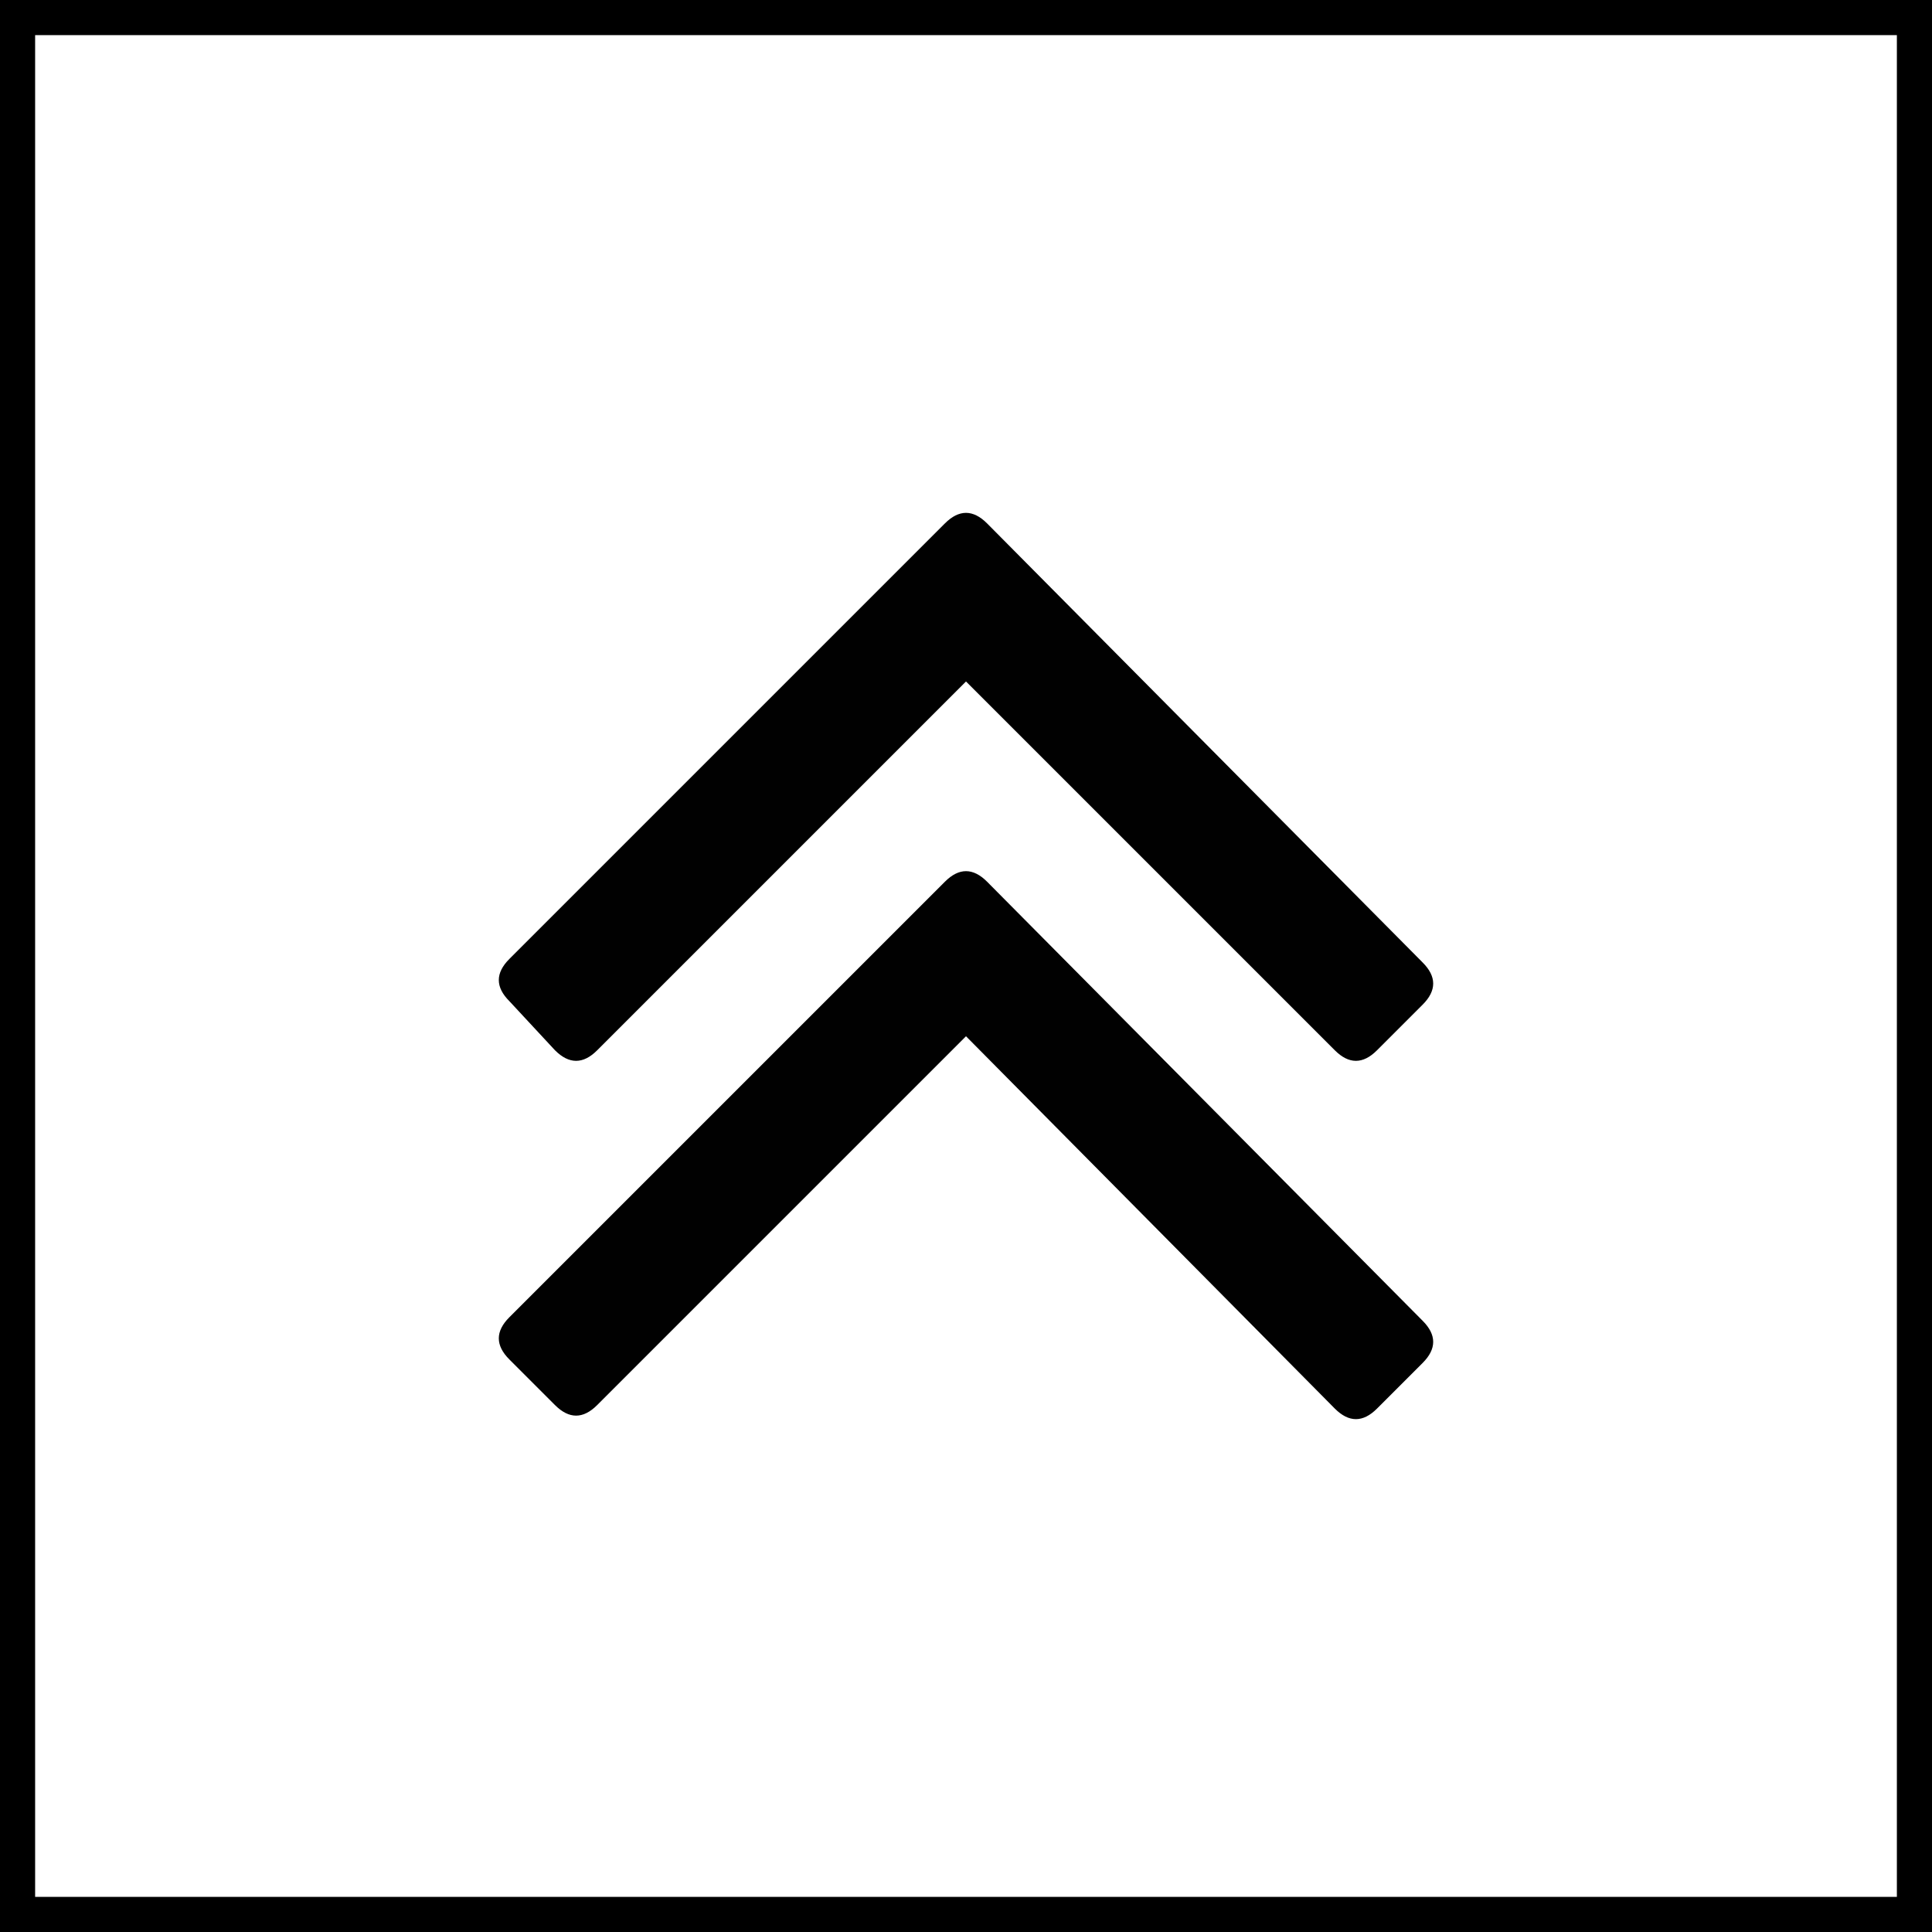
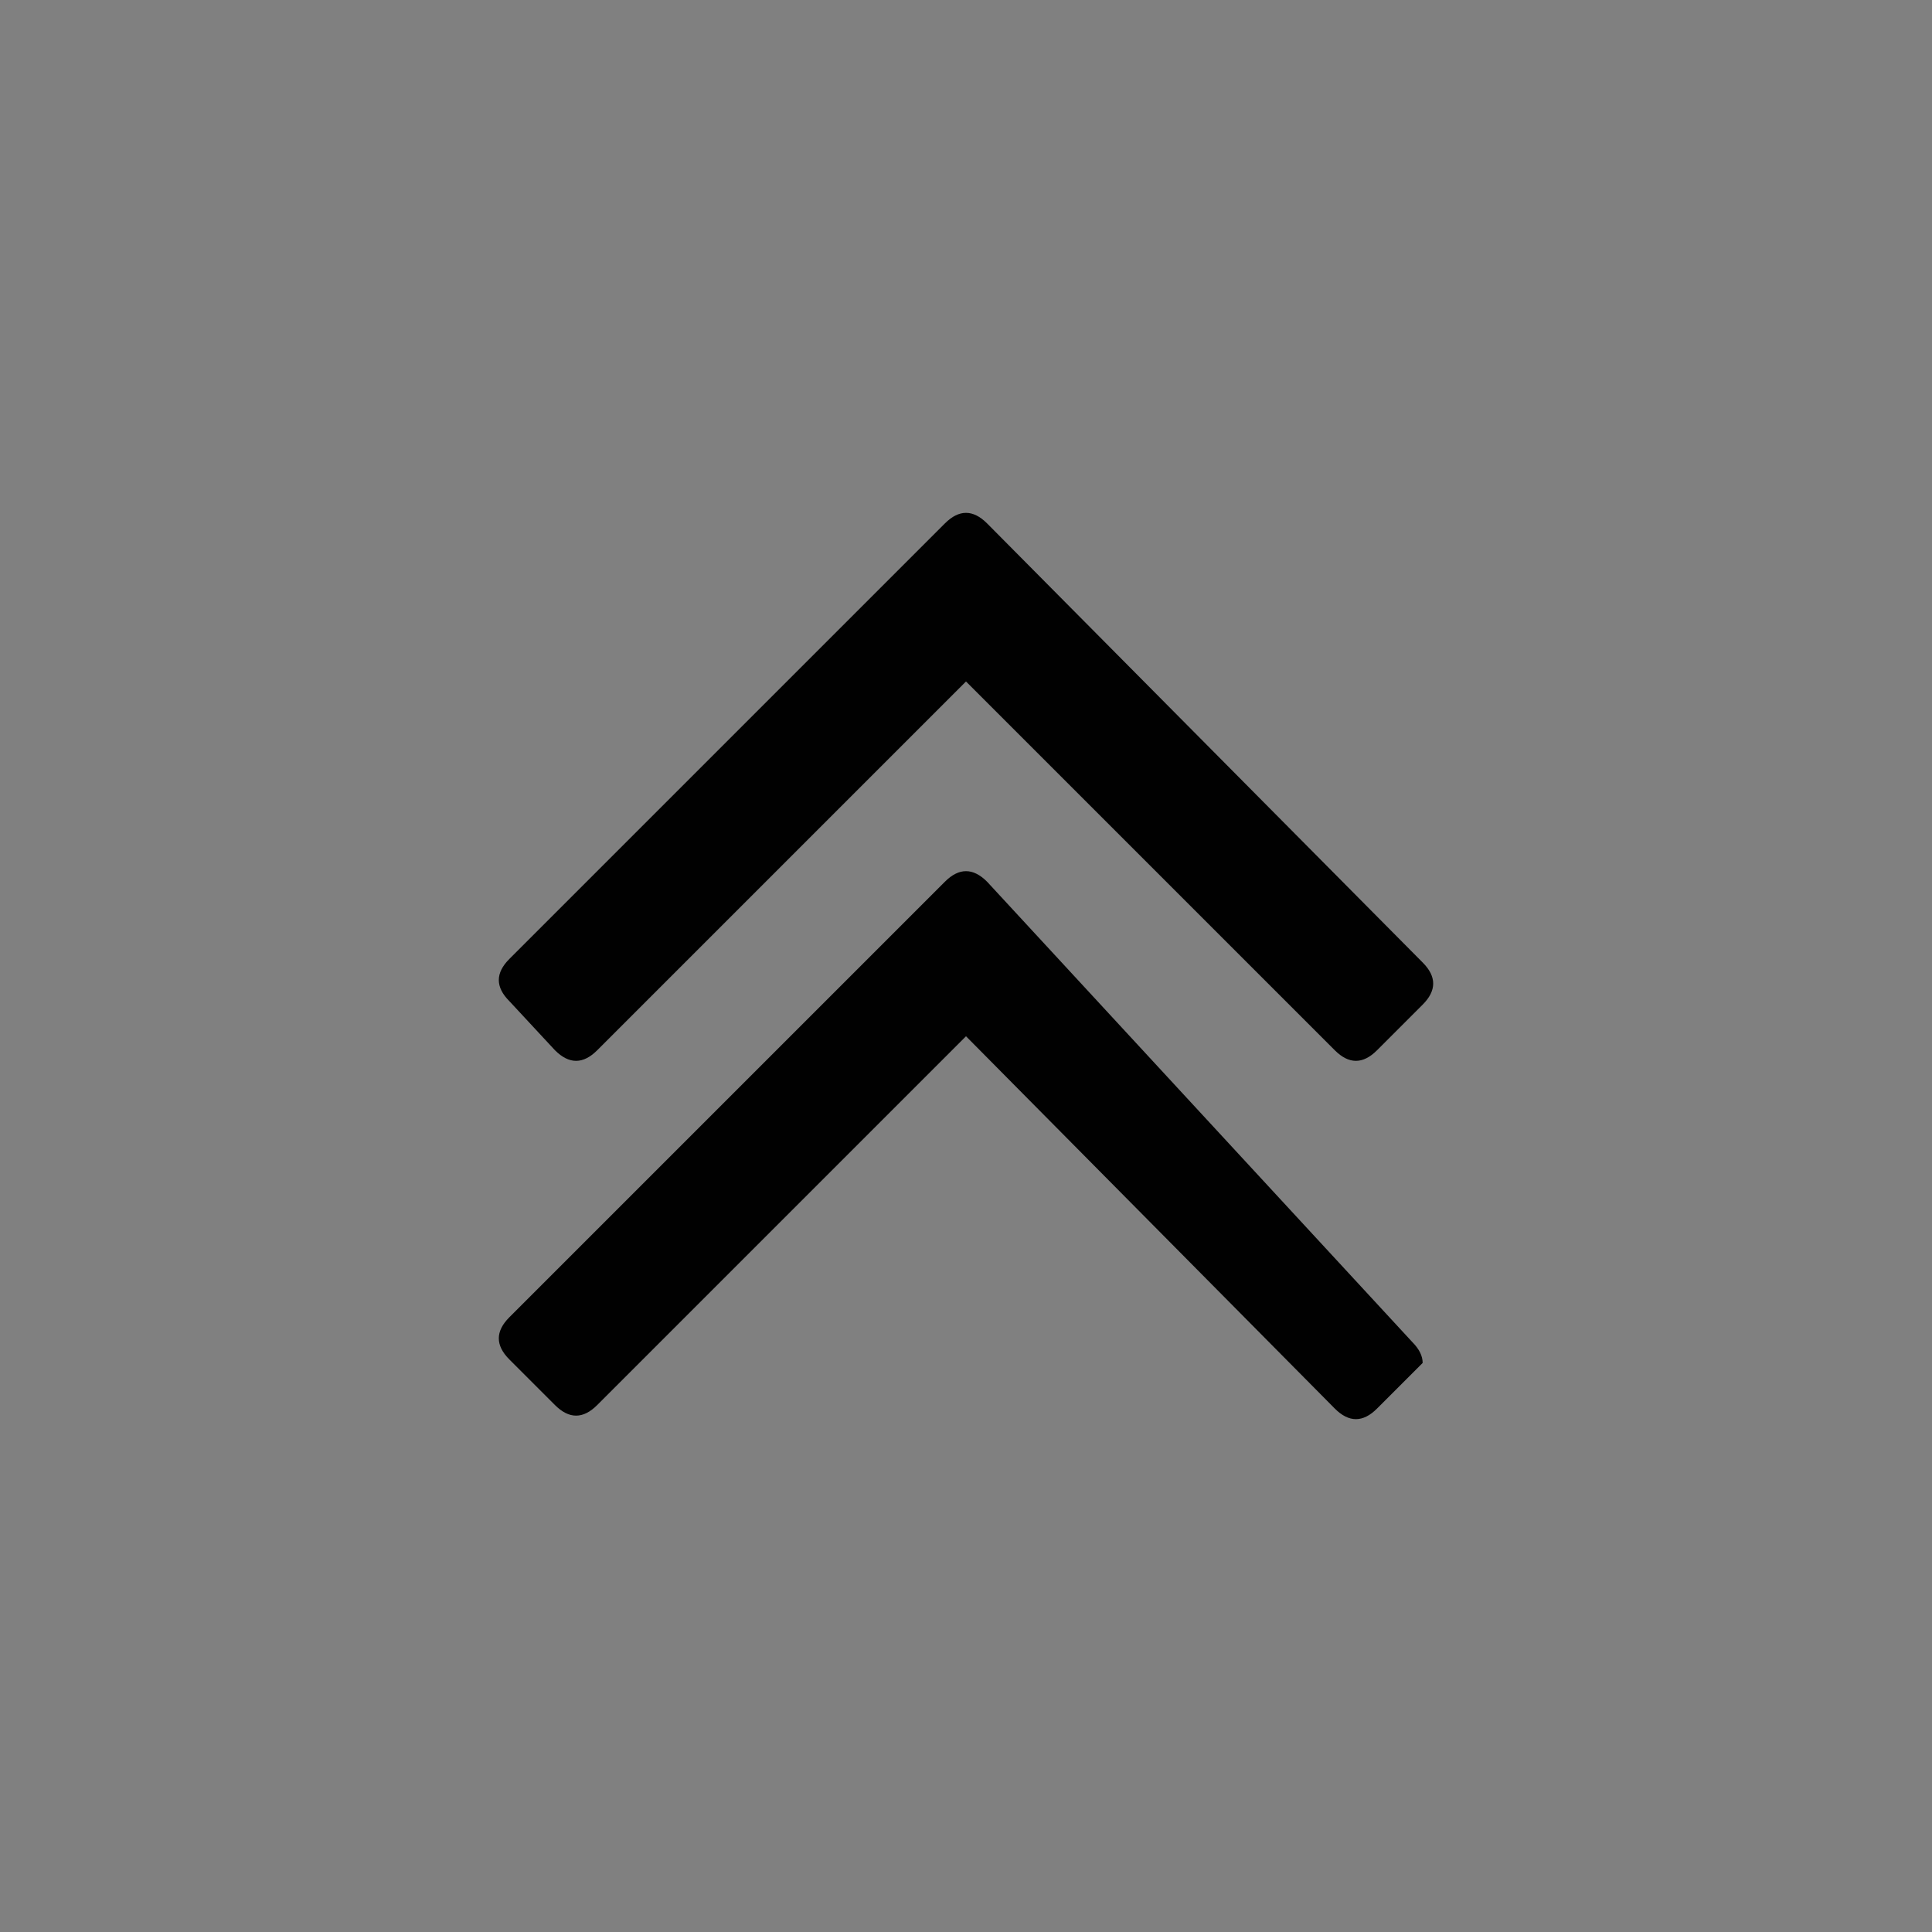
<svg xmlns="http://www.w3.org/2000/svg" version="1.1" id="Layer_1" x="0px" y="0px" viewBox="0 0 55 55" style="enable-background:new 0 0 55 55;" xml:space="preserve">
  <rect x="0" y="0" width="55" height="55" fill="#808080" stroke="none" />
  <style type="text/css">
	.st0{fill:#FFFFFF;stroke:#000000;stroke-width:2;stroke-miterlimit:10;}
	.st1{fill:#010101;}
</style>
-   <rect id="XMLID_1_" y="0" class="st0" width="55" height="55" />
  <g id="XMLID_5_">
    <g id="XMLID_6_">
      <path id="XMLID_3_" class="st1" d="M15.8,29.9c0.2,0.2,0.4,0.3,0.6,0.3c0.2,0,0.4-0.1,0.6-0.3l10.5-10.5L38,29.9    c0.2,0.2,0.4,0.3,0.6,0.3c0.2,0,0.4-0.1,0.6-0.3l1.3-1.3c0.2-0.2,0.3-0.4,0.3-0.6c0-0.2-0.1-0.4-0.3-0.6L28.1,14.9    c-0.2-0.2-0.4-0.3-0.6-0.3c-0.2,0-0.4,0.1-0.6,0.3L14.5,27.3c-0.2,0.2-0.3,0.4-0.3,0.6c0,0.2,0.1,0.4,0.3,0.6L15.8,29.9z" />
-       <path id="XMLID_2_" class="st1" d="M28.1,25.1c-0.2-0.2-0.4-0.3-0.6-0.3c-0.2,0-0.4,0.1-0.6,0.3L14.5,37.5    c-0.2,0.2-0.3,0.4-0.3,0.6c0,0.2,0.1,0.4,0.3,0.6l1.3,1.3c0.2,0.2,0.4,0.3,0.6,0.3c0.2,0,0.4-0.1,0.6-0.3l10.5-10.5L38,40.1    c0.2,0.2,0.4,0.3,0.6,0.3c0.2,0,0.4-0.1,0.6-0.3l1.3-1.3c0.2-0.2,0.3-0.4,0.3-0.6c0-0.2-0.1-0.4-0.3-0.6L28.1,25.1z" />
+       <path id="XMLID_2_" class="st1" d="M28.1,25.1c-0.2-0.2-0.4-0.3-0.6-0.3c-0.2,0-0.4,0.1-0.6,0.3L14.5,37.5    c-0.2,0.2-0.3,0.4-0.3,0.6c0,0.2,0.1,0.4,0.3,0.6l1.3,1.3c0.2,0.2,0.4,0.3,0.6,0.3c0.2,0,0.4-0.1,0.6-0.3l10.5-10.5L38,40.1    c0.2,0.2,0.4,0.3,0.6,0.3c0.2,0,0.4-0.1,0.6-0.3l1.3-1.3c0-0.2-0.1-0.4-0.3-0.6L28.1,25.1z" />
    </g>
  </g>
</svg>